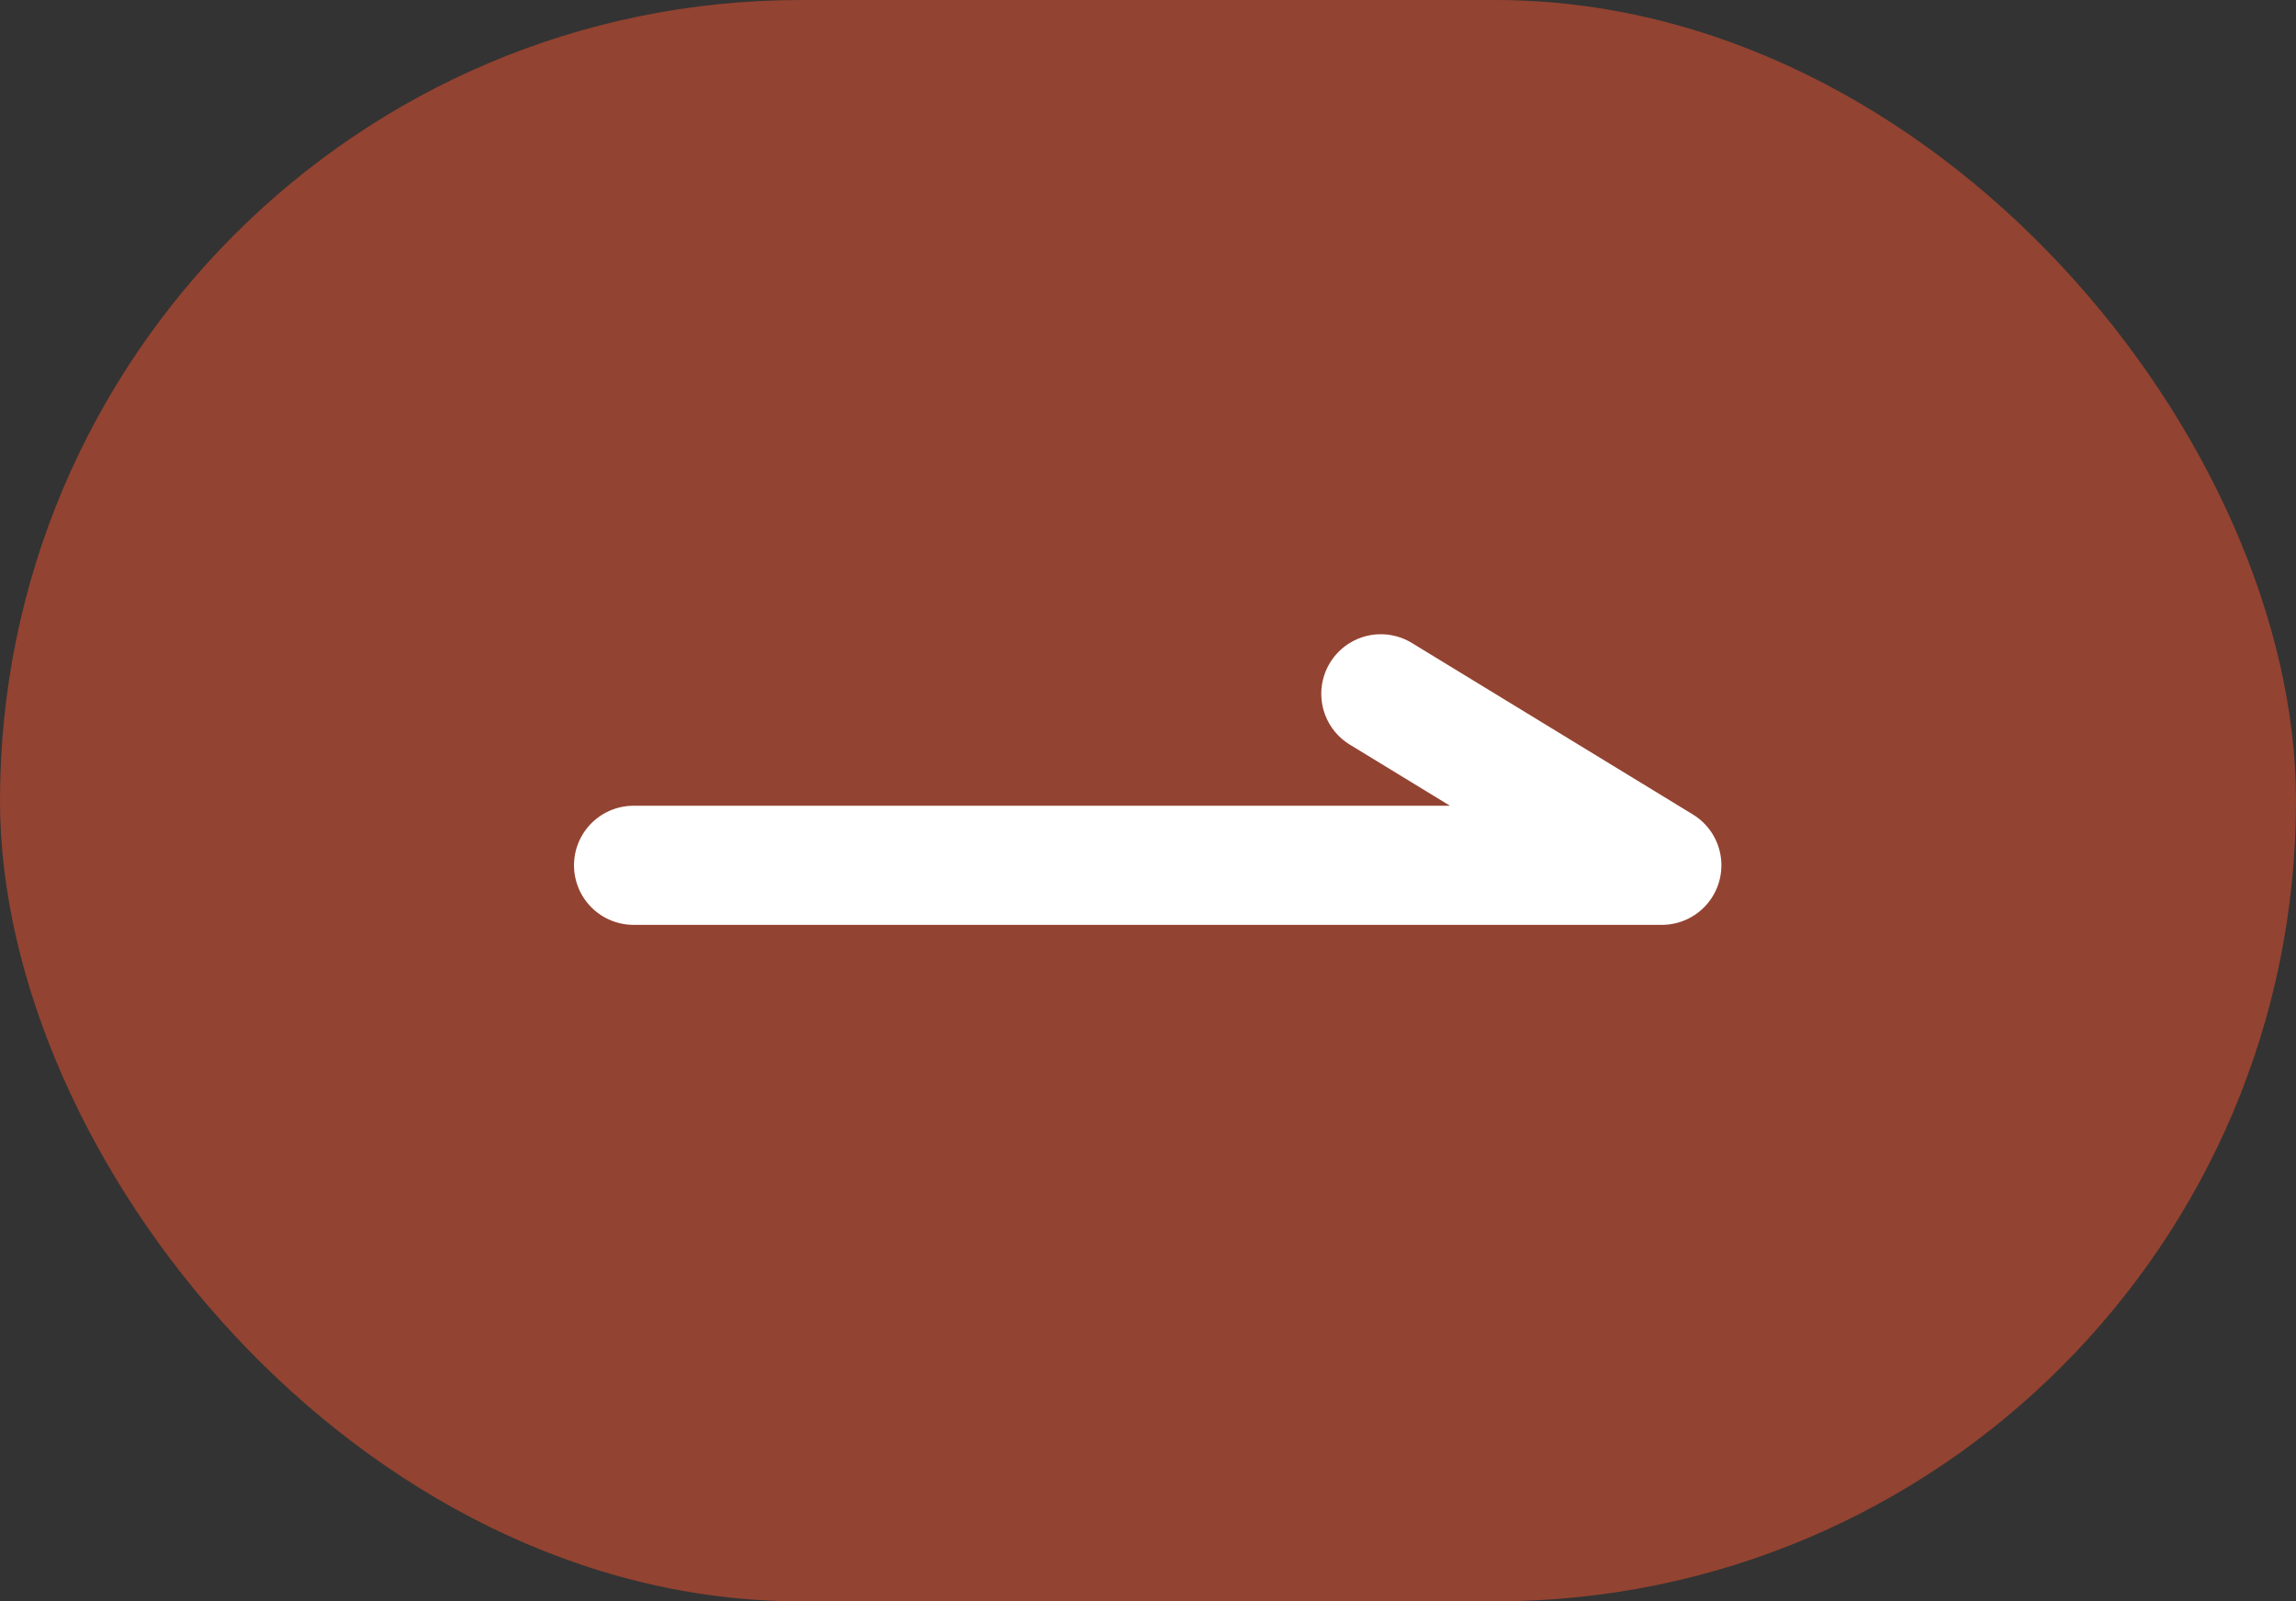
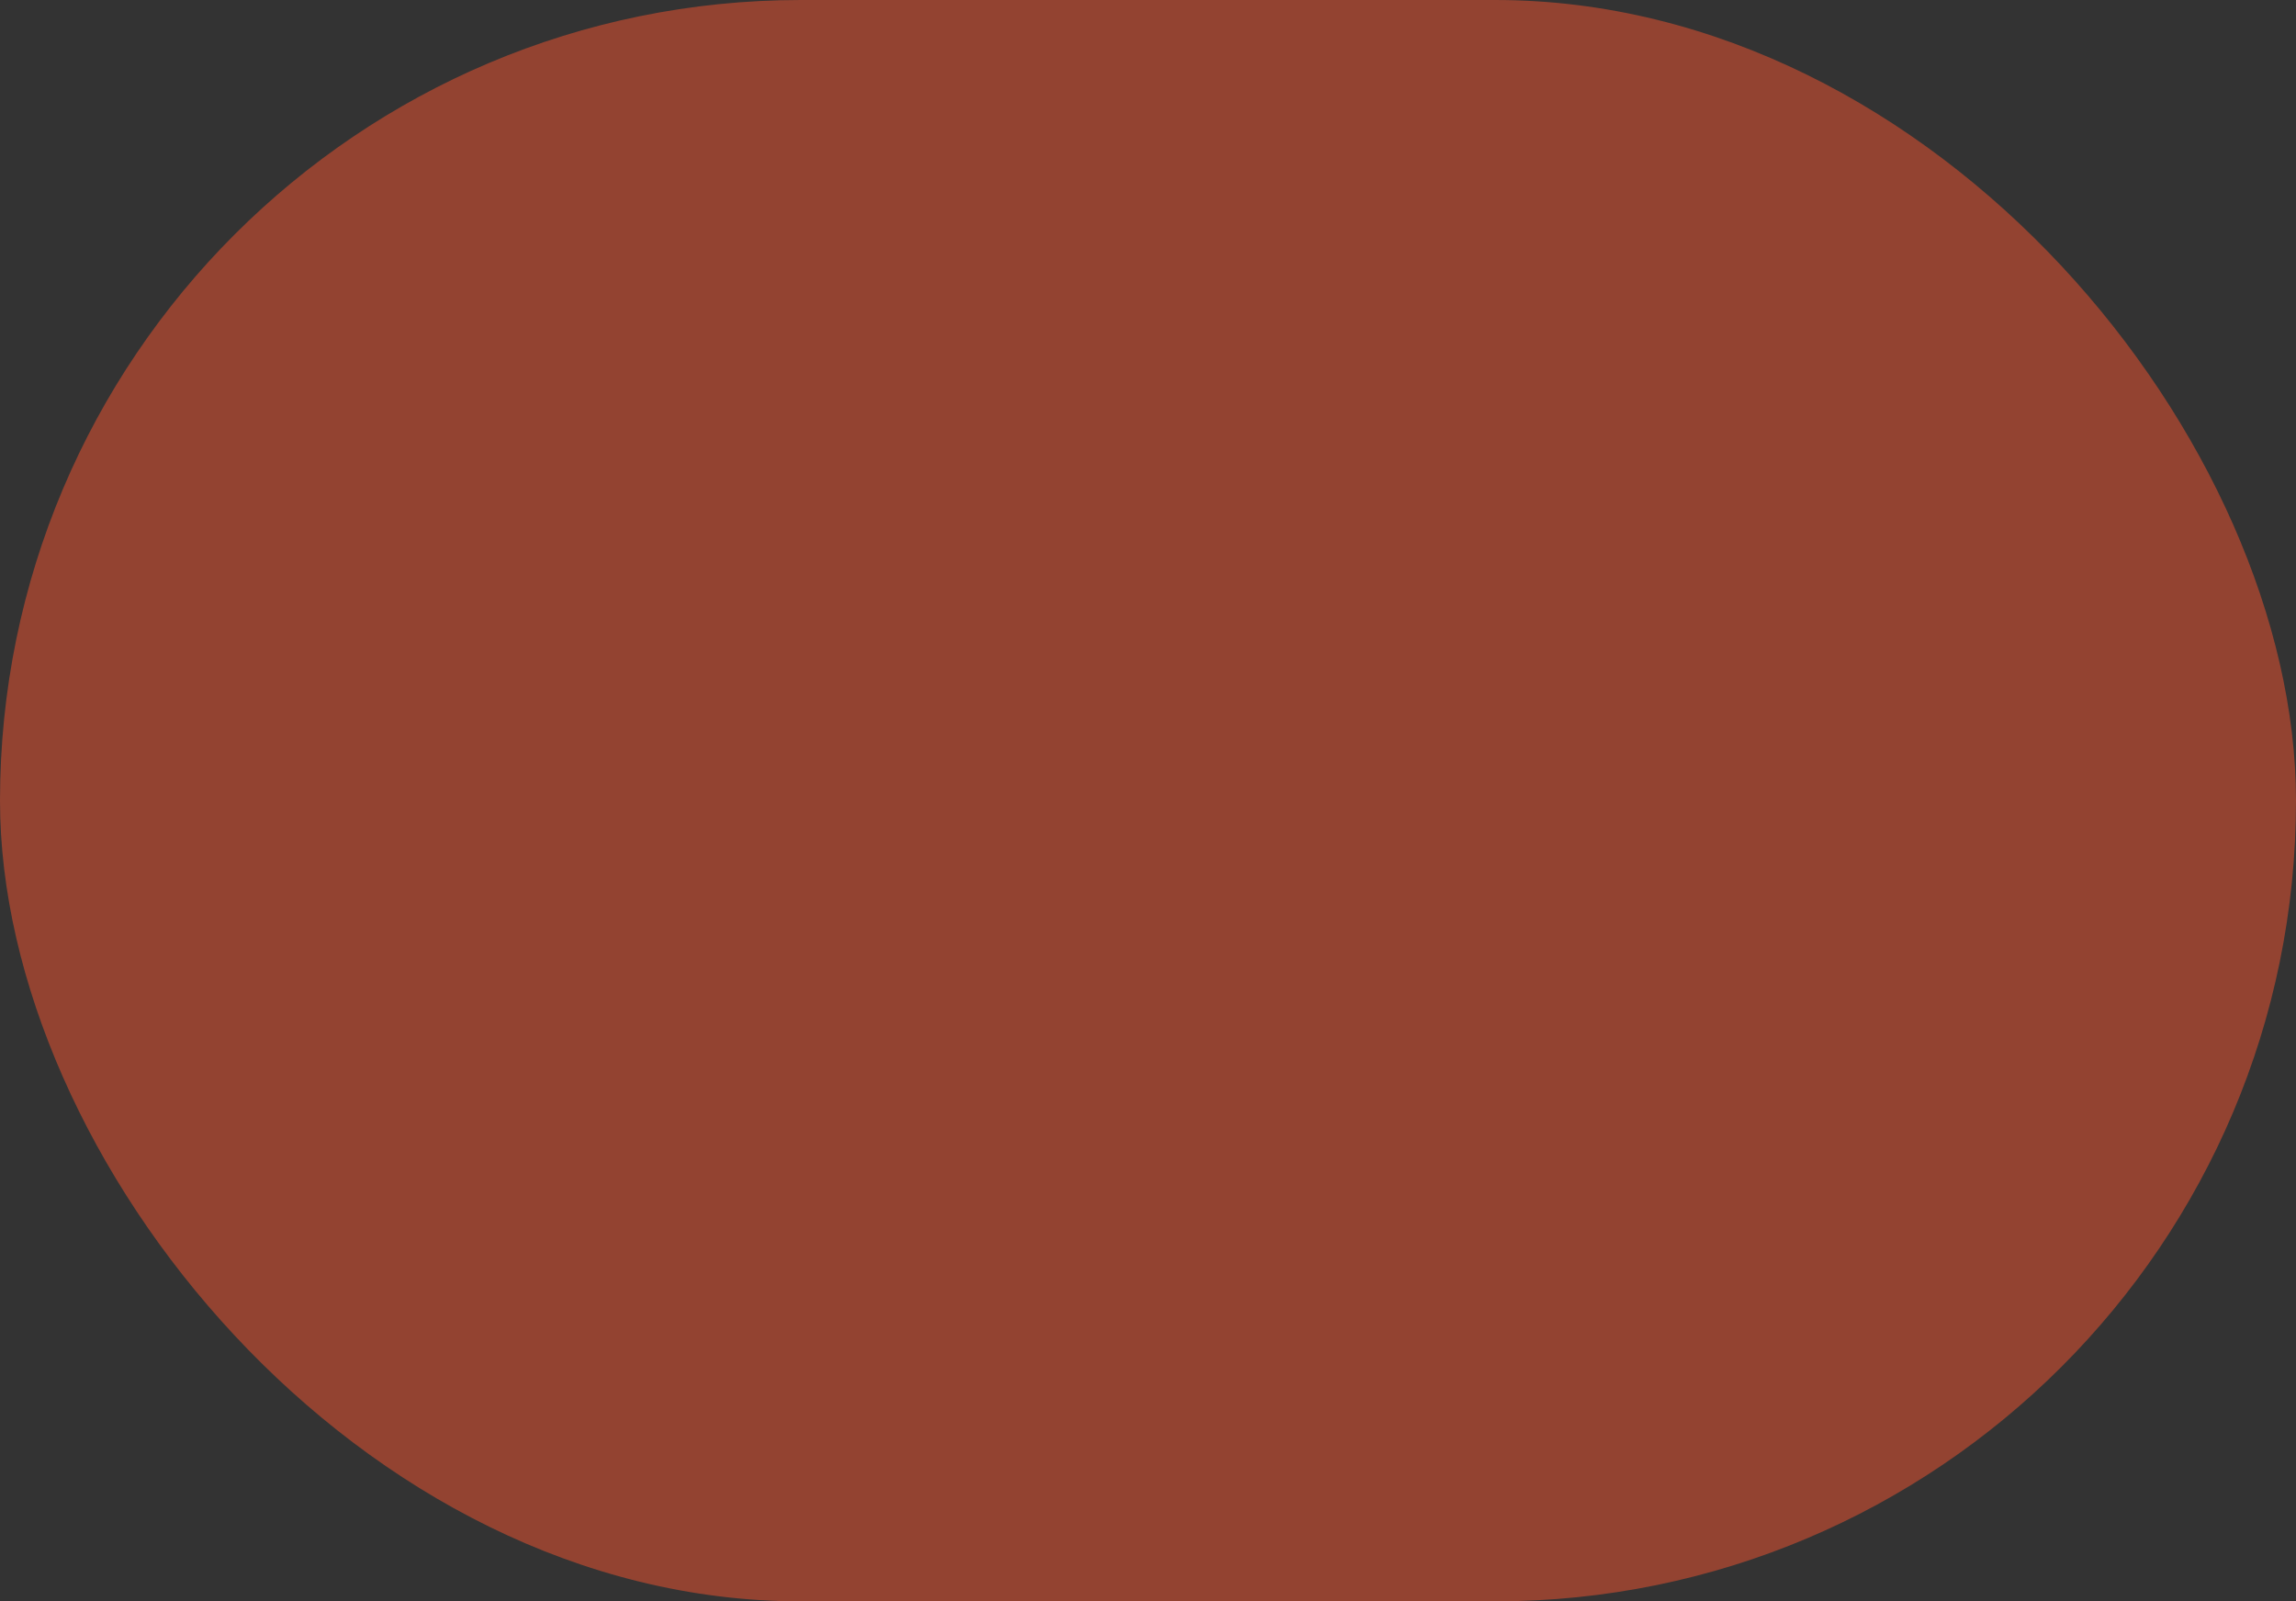
<svg xmlns="http://www.w3.org/2000/svg" version="1.1" viewBox="0 0 38.56 26.89">
  <rect x="0" y="0" width="38.56" height="26.89" fill="#333333" stroke="none" />
  <defs>
    <style>
      .cls-1 {
        fill: none;
        stroke: #fff;
        stroke-linecap: round;
        stroke-linejoin: round;
        stroke-width: 2px;
      }

      .cls-2 {
        fill: #934331;
      }
    </style>
  </defs>
  <g>
    <g id="_レイヤー_1" data-name="レイヤー_1">
      <g>
        <rect class="cls-2" x="0" y="0" width="38.56" height="26.89" rx="13.45" ry="13.45" />
-         <polyline class="cls-1" points="10.64 14.53 27.91 14.53 23.19 11.65" />
      </g>
    </g>
  </g>
</svg>